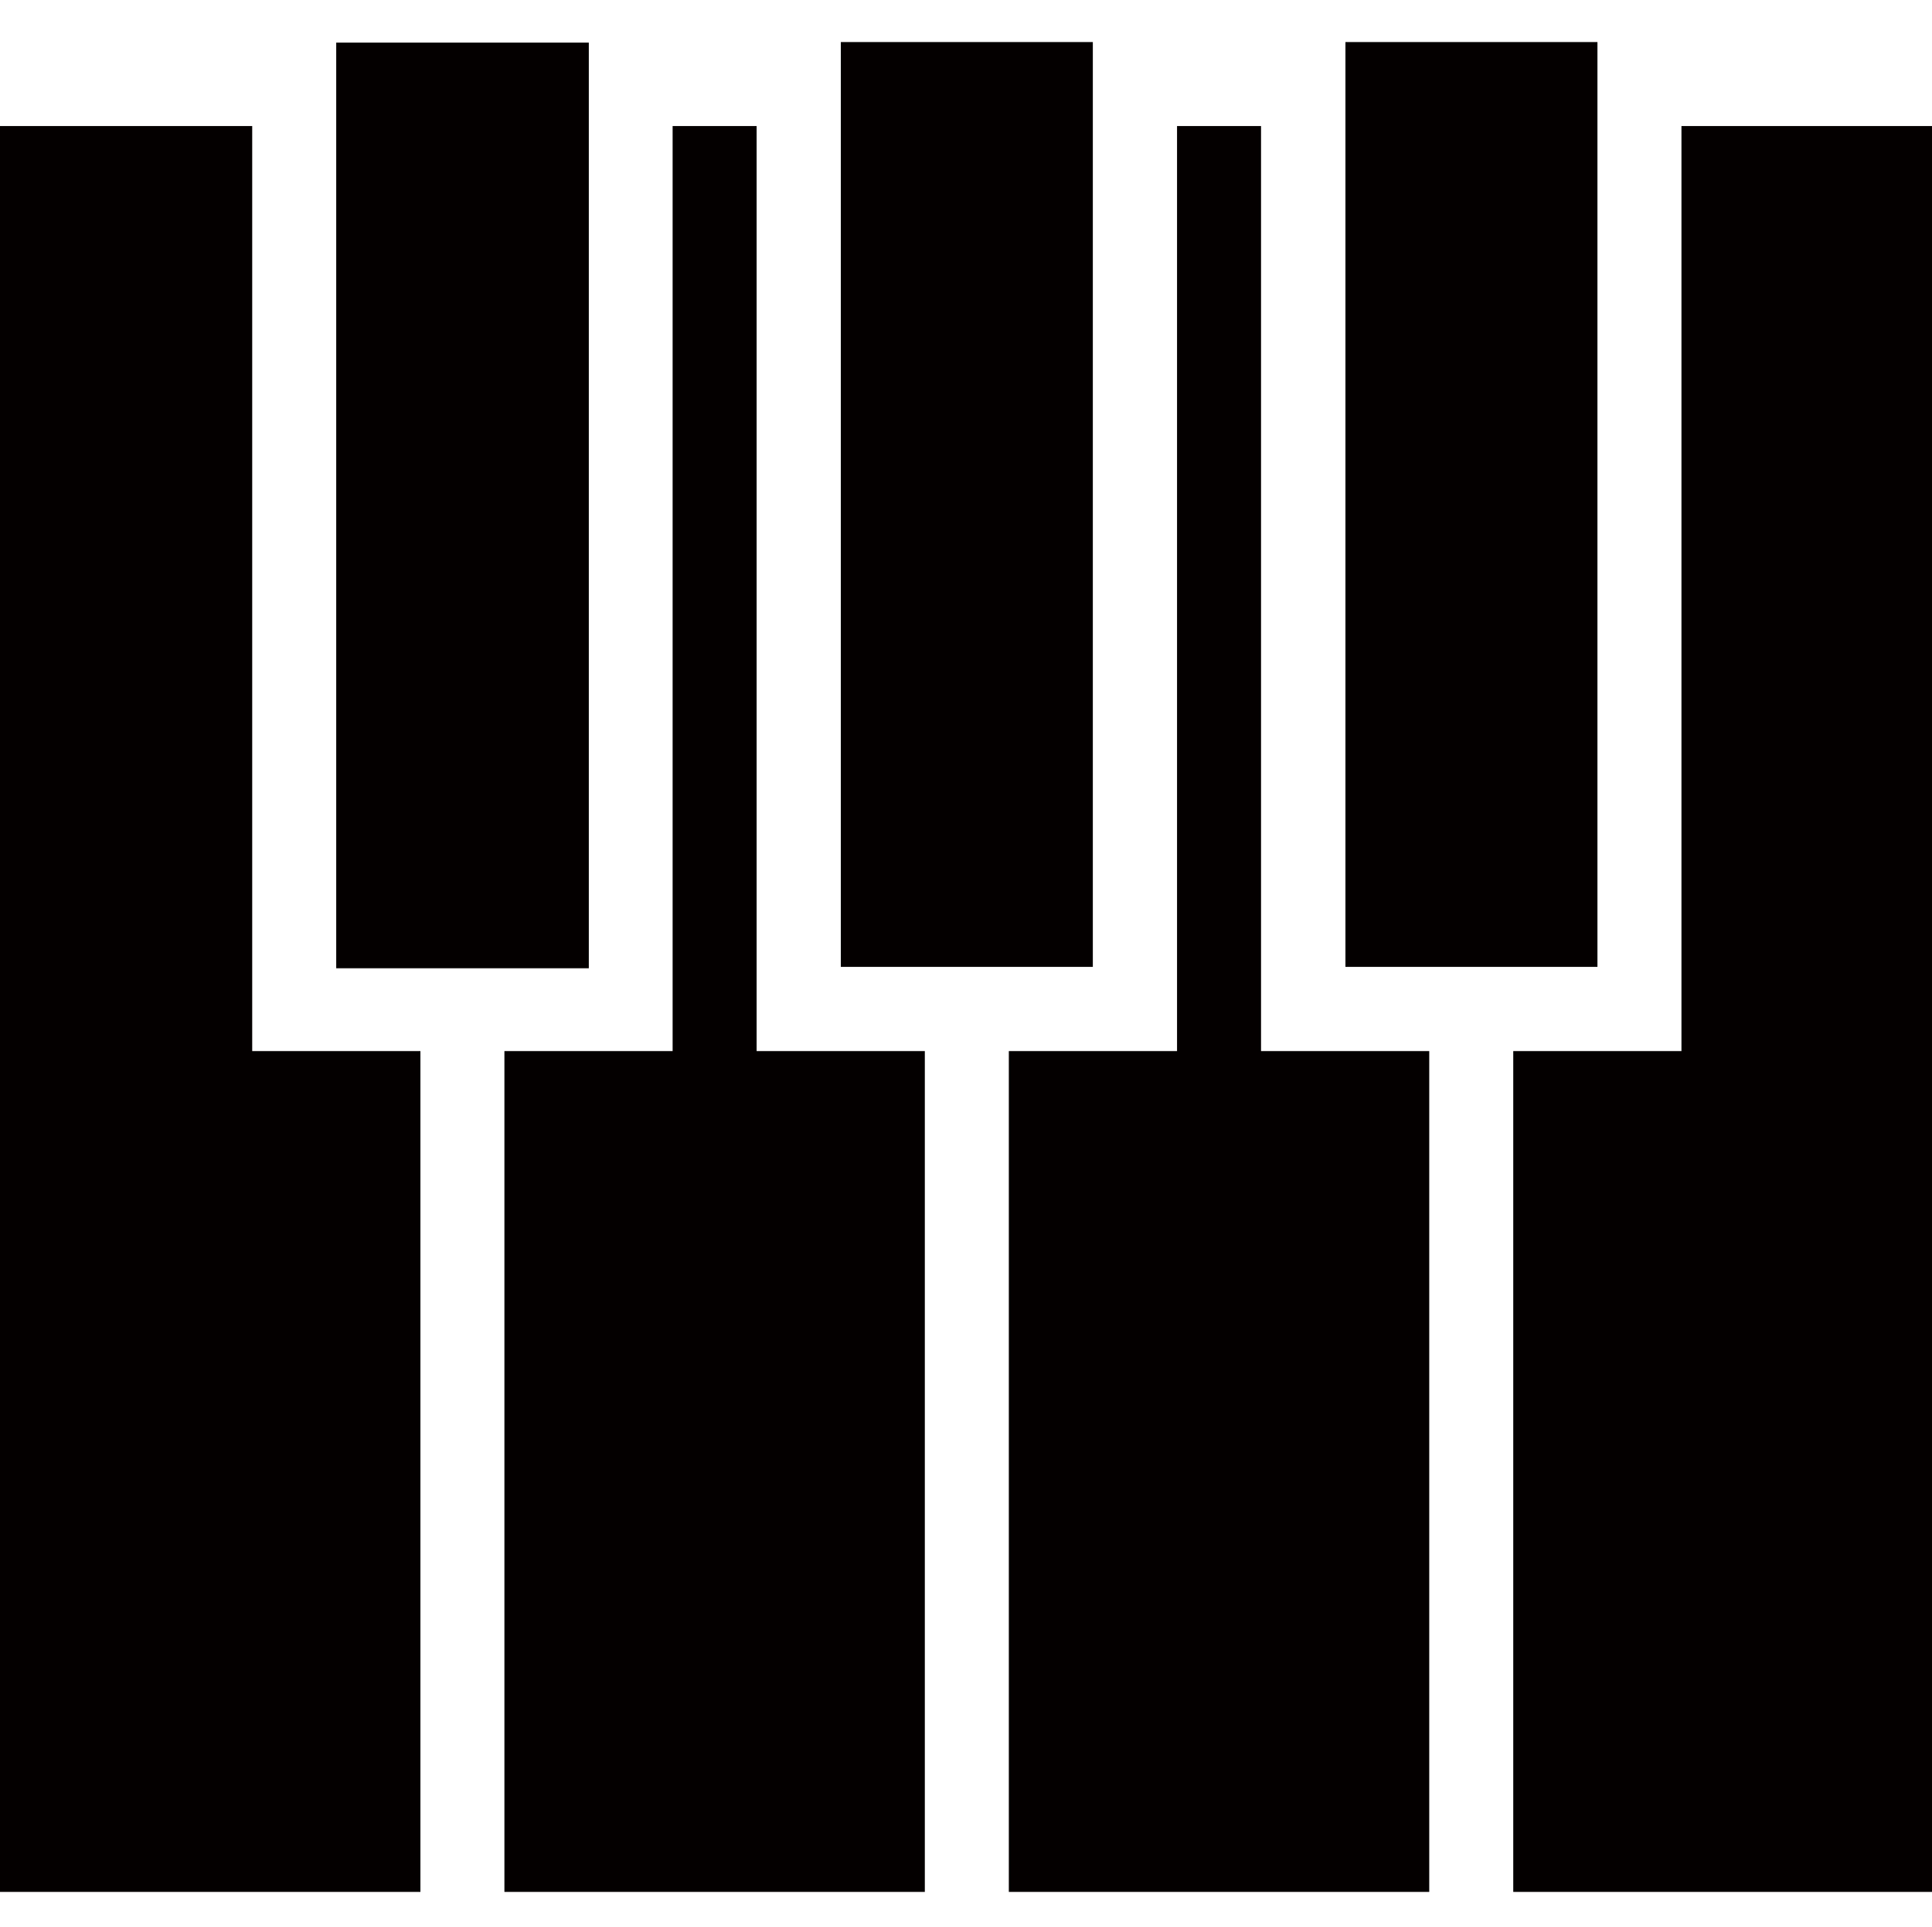
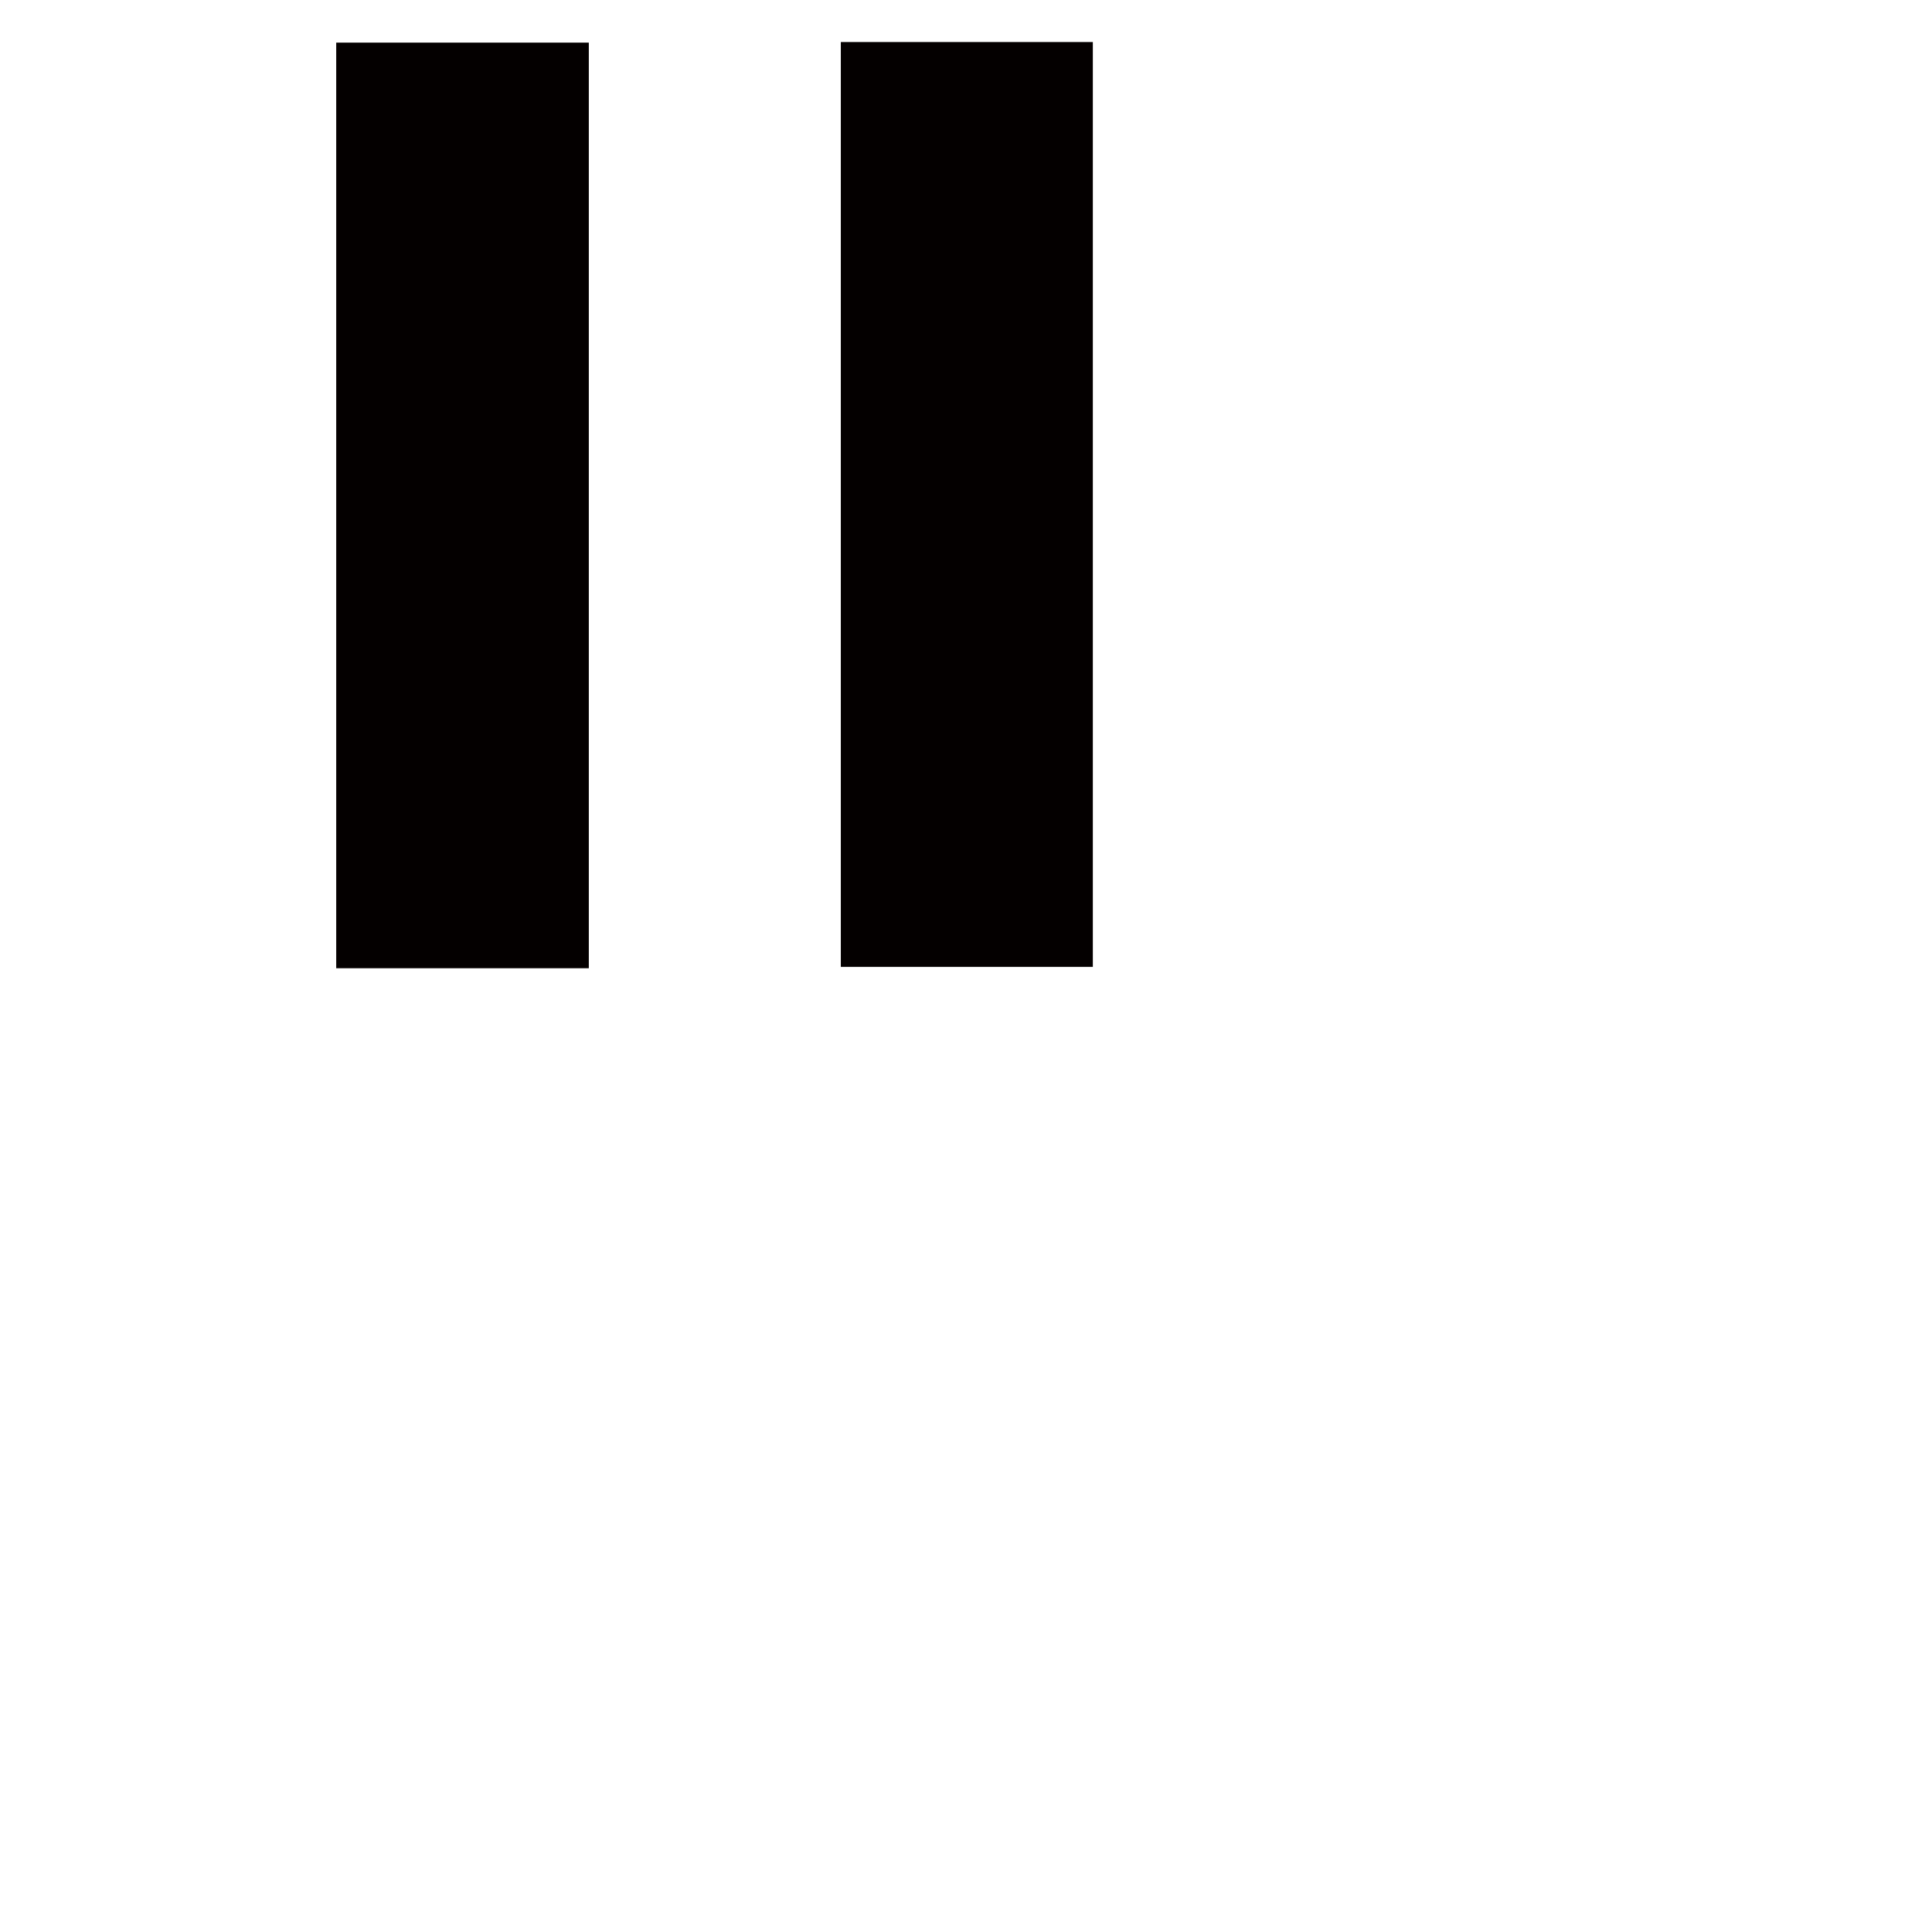
<svg xmlns="http://www.w3.org/2000/svg" class="icon" width="32px" height="31.91px" viewBox="0 0 1027 1024" version="1.1">
-   <path d="M893.817 66.938v491.617h-89.413v446.853H1027.883V66.938zM134.067 66.938H0v938.47h223.481V558.555h-89.414zM402.201 66.938h-44.653v491.617h-89.414v446.853h223.481V558.555h-89.414zM670.334 66.938h-44.652v491.617h-89.414v446.853h223.482V558.555h-89.416z" fill="#040000" />
-   <path d="M178.723 22.601h134.276v491.927H178.723zM446.962 22.287h133.96v491.508h-133.96zM715.197 22.287h133.963v491.508H715.197z" fill="#040000" />
+   <path d="M178.723 22.601h134.276v491.927H178.723zM446.962 22.287h133.96v491.508h-133.96zM715.197 22.287v491.508H715.197z" fill="#040000" />
</svg>